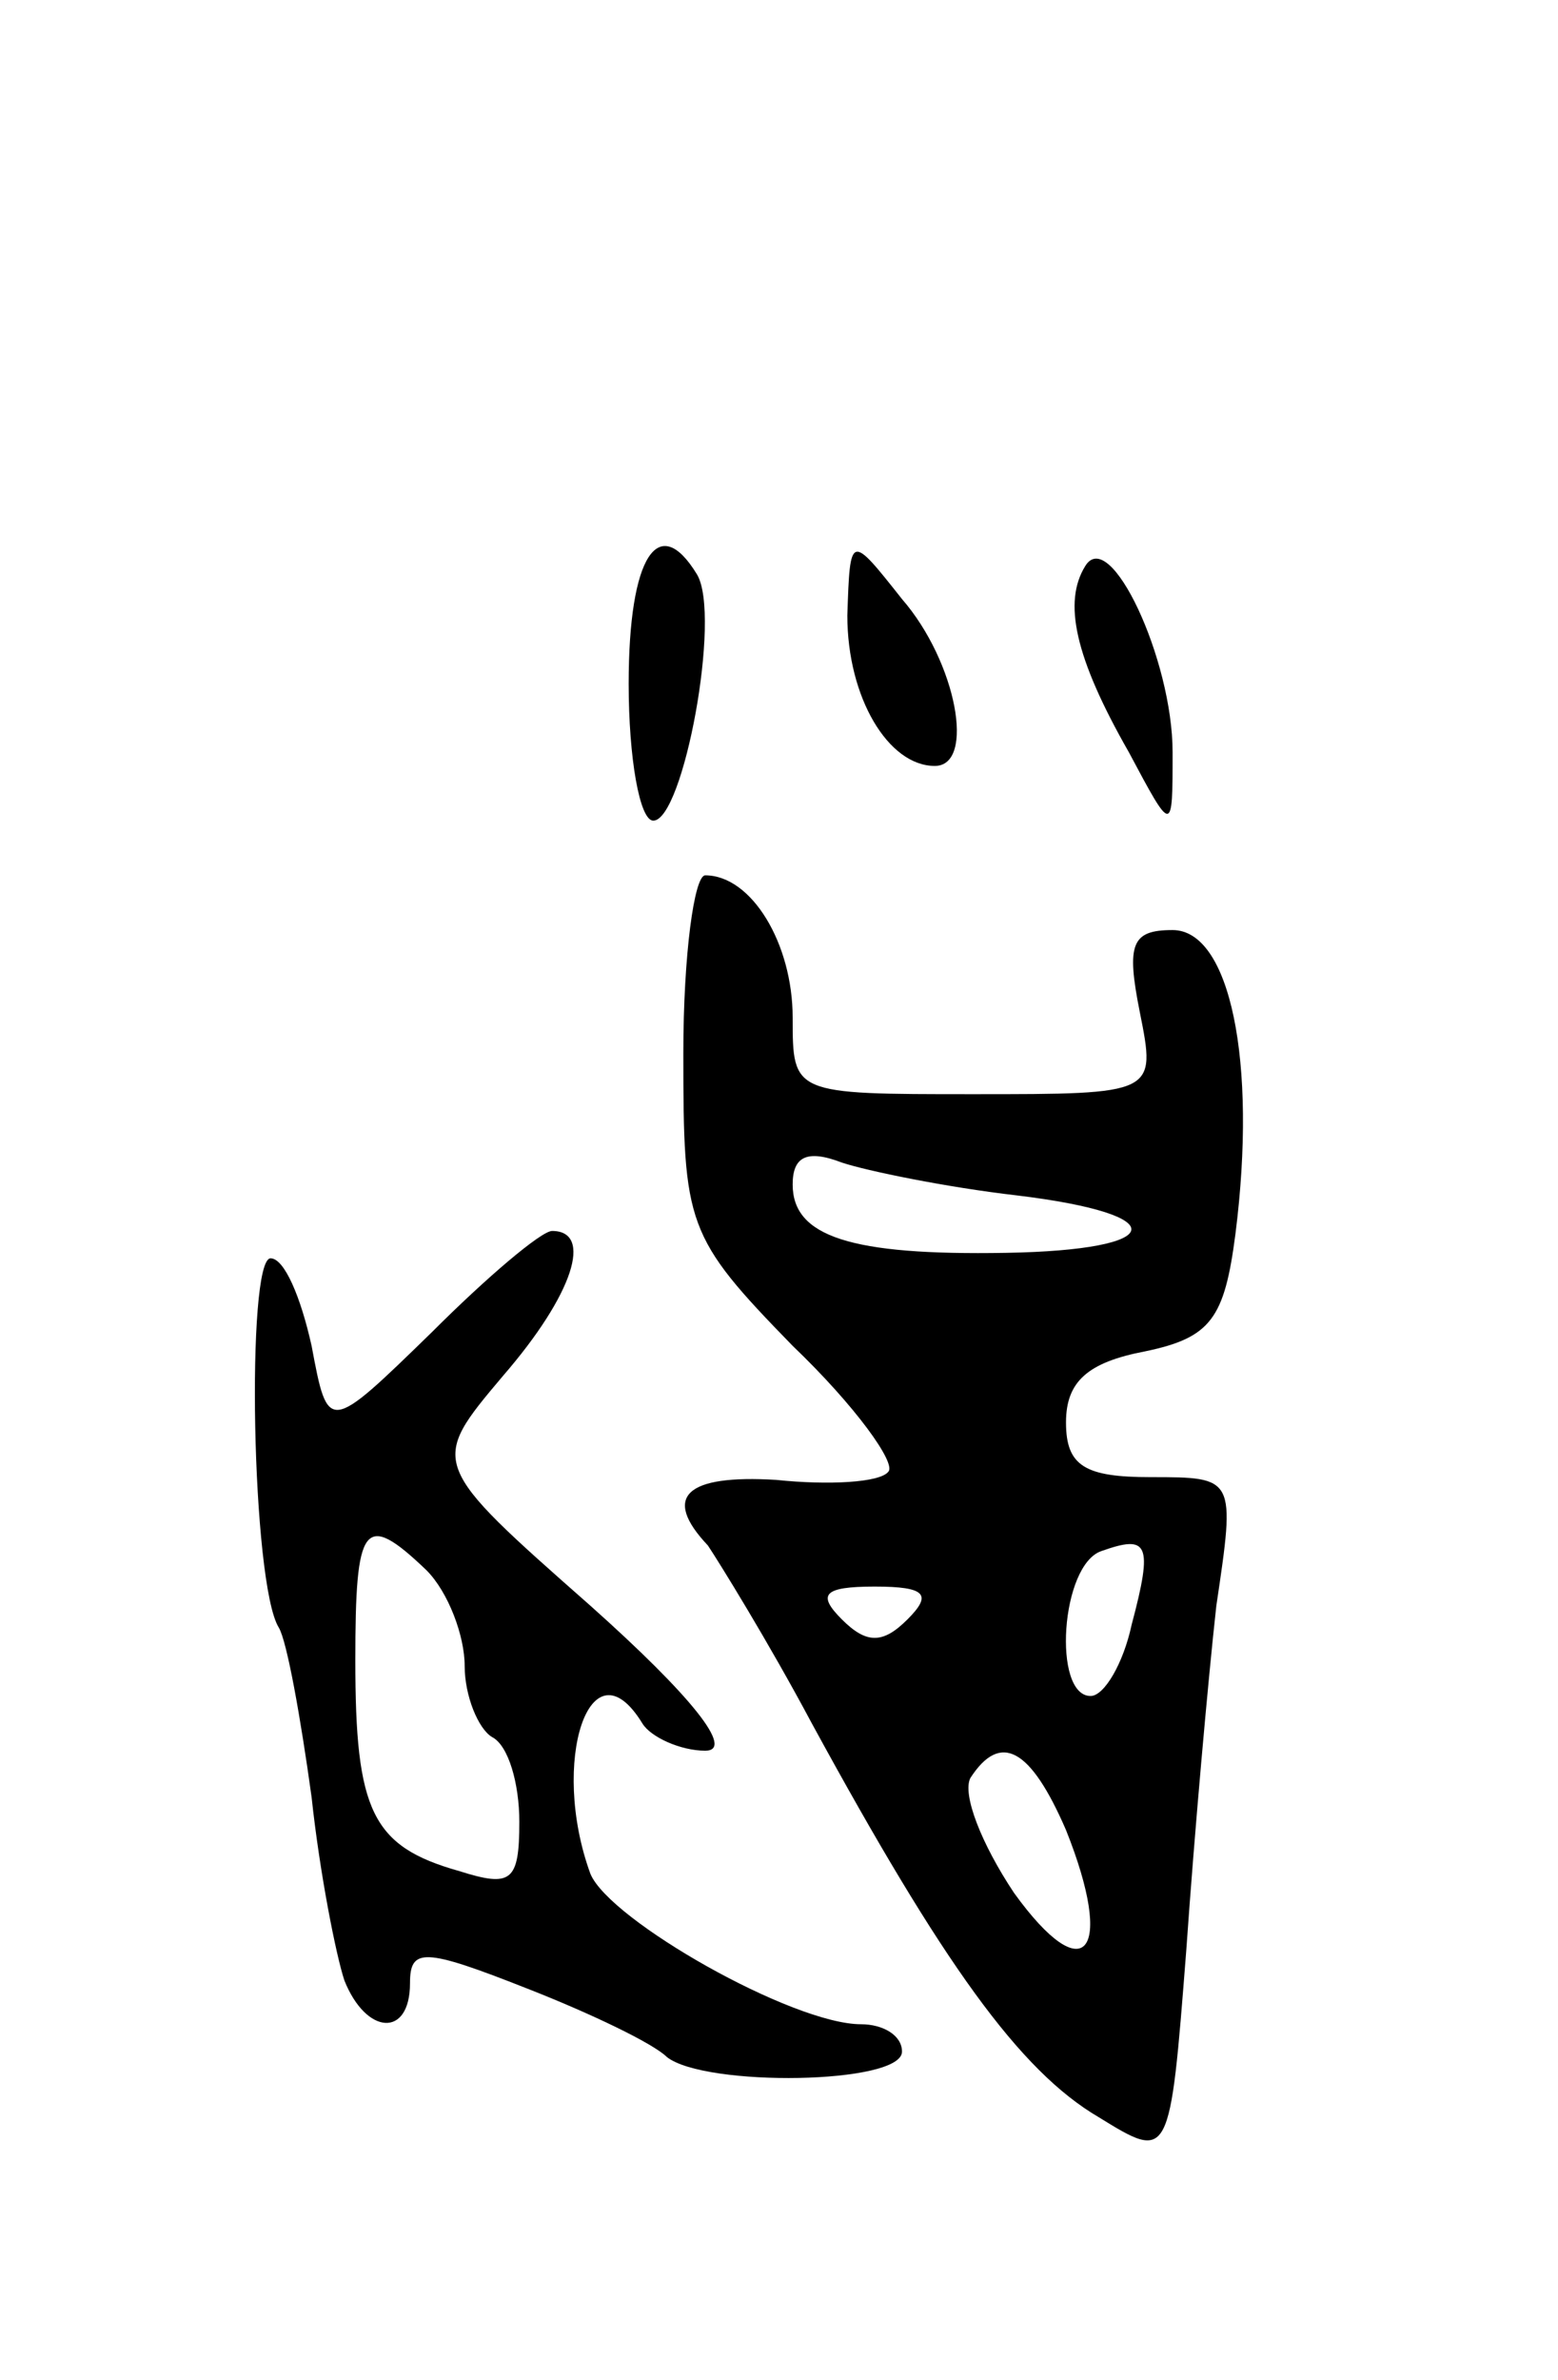
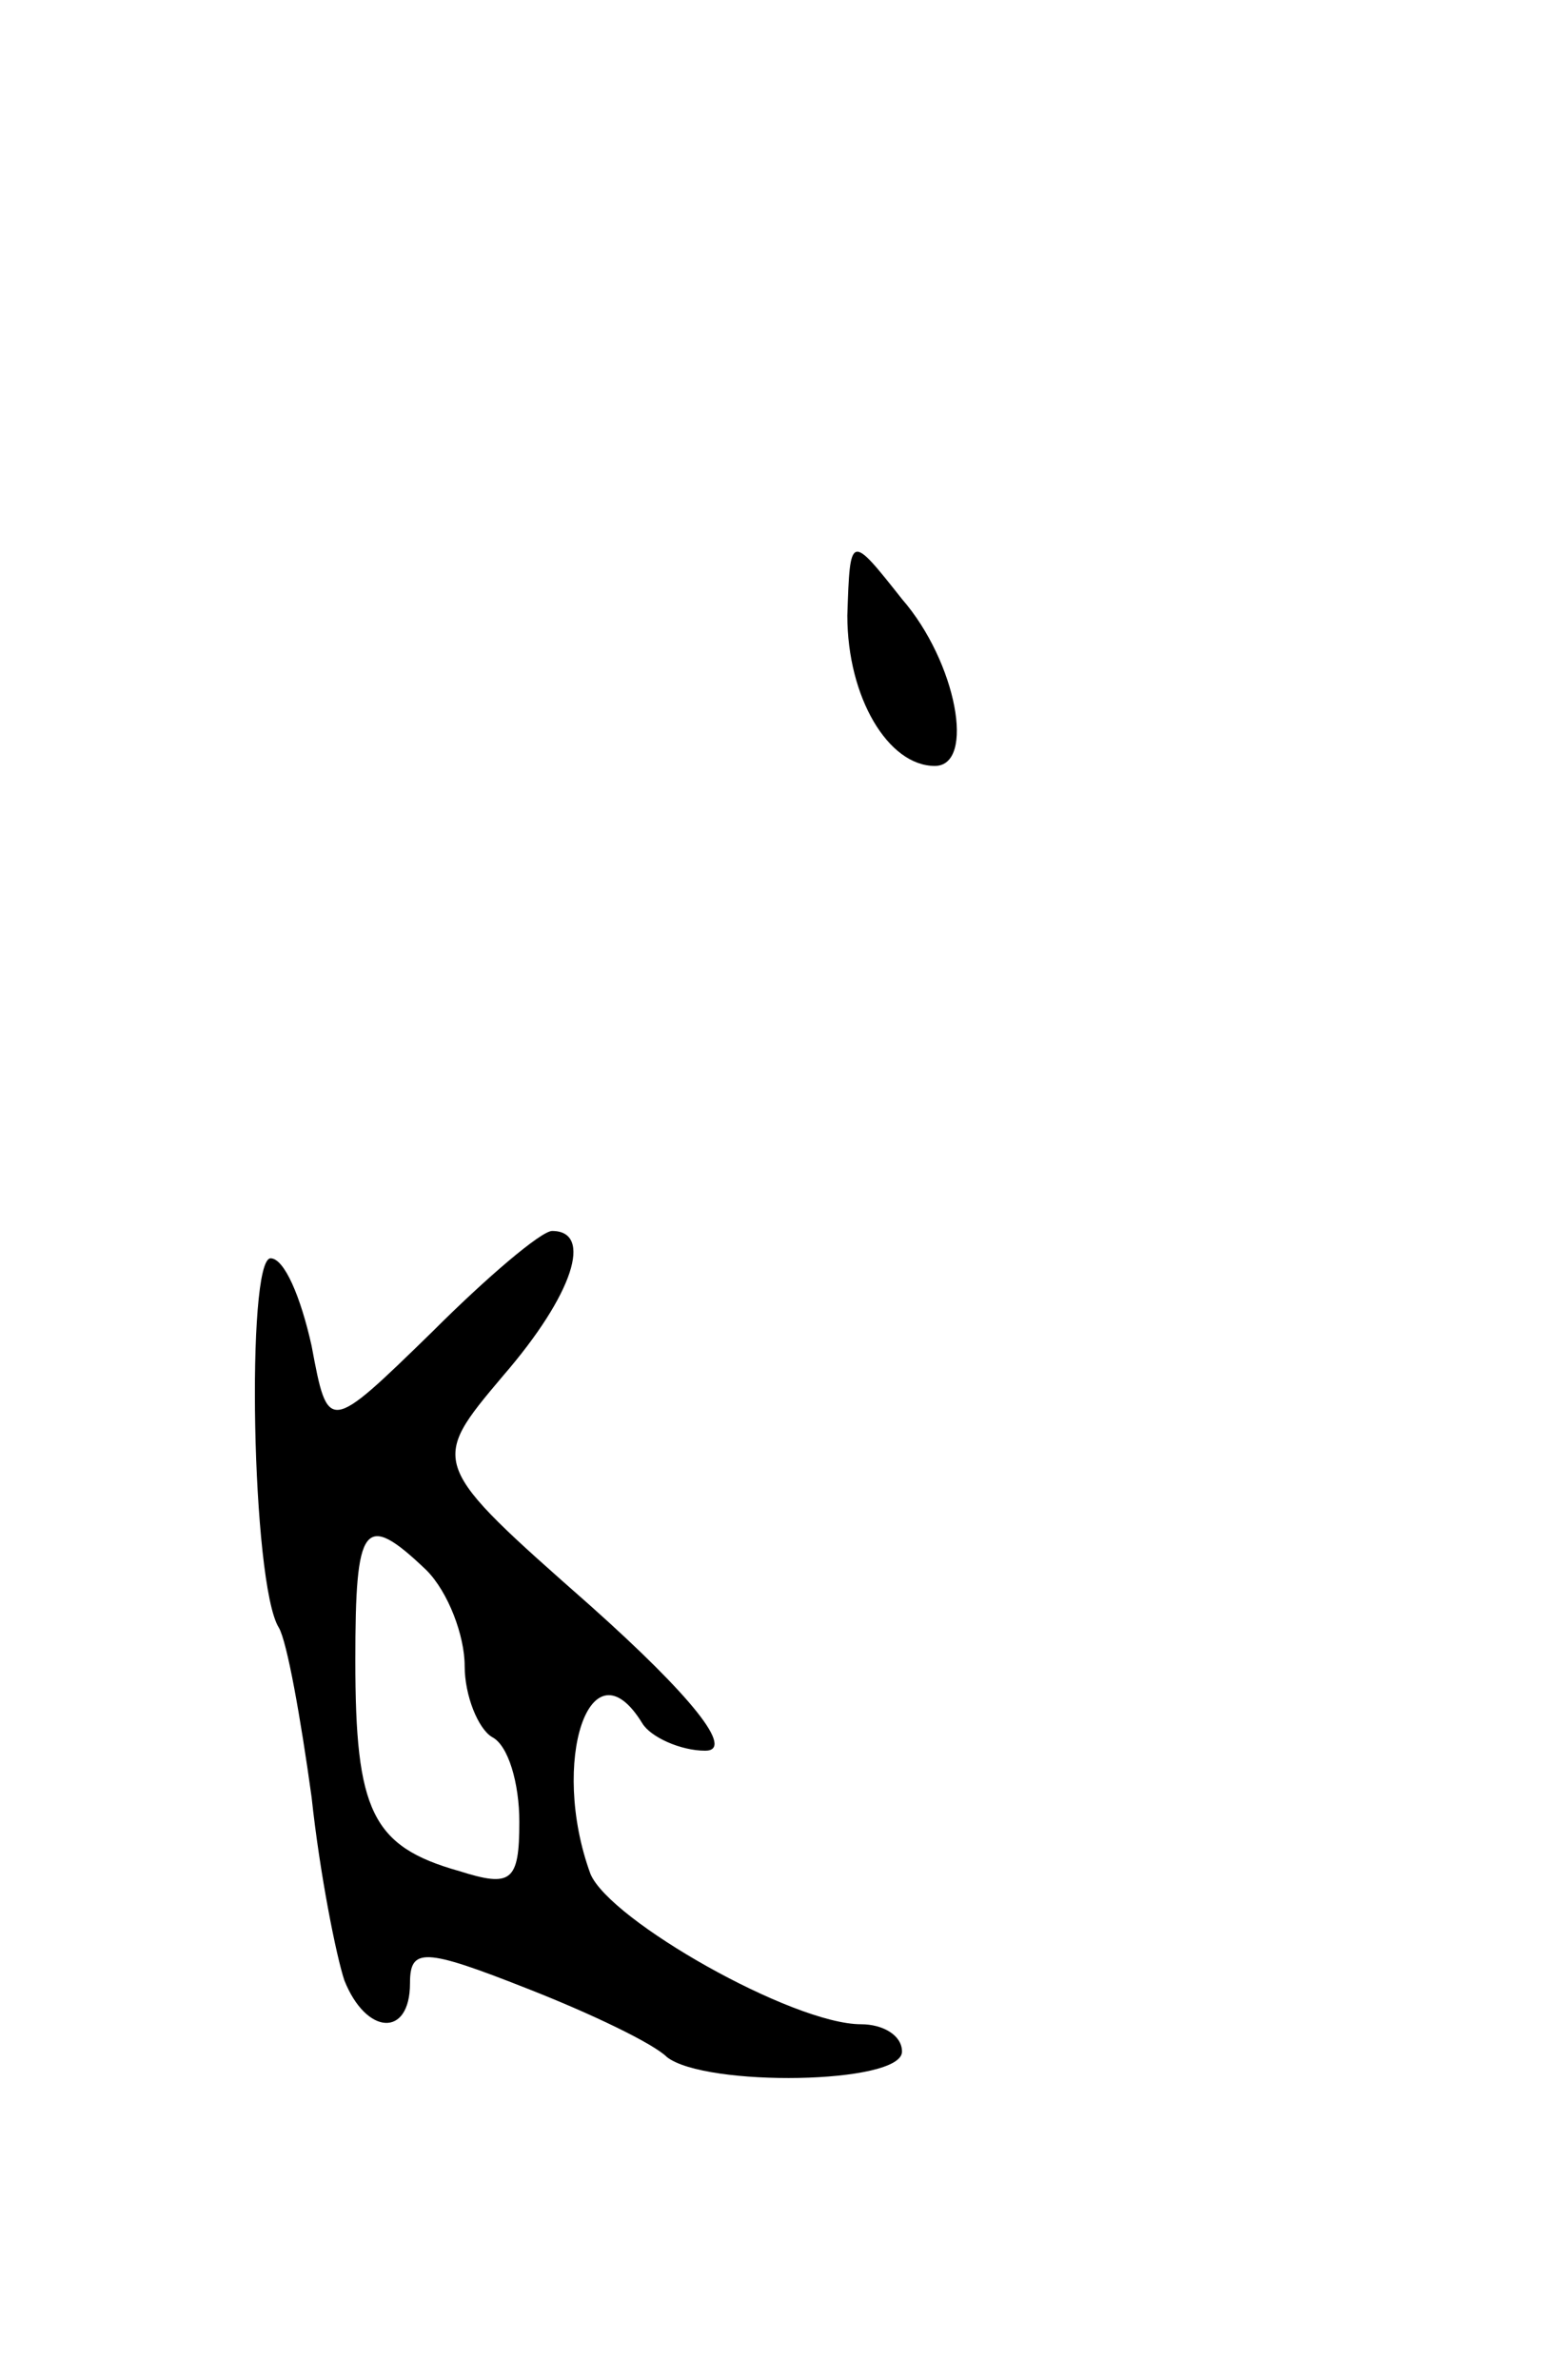
<svg xmlns="http://www.w3.org/2000/svg" version="1.0" width="57" height="87" viewBox="0 0 57 87">
  <g transform="translate(0,87) scale(0.1,-0.1)">
-     <path d="M230 620 c0 -27 4 -50 9 -50 11 0 25 75 16 90 -14 23 -25 7 -25 -40z" />
    <path d="M310 645 c0 -30 15 -55 32 -55 15 0 8 38 -12 61 -19 24 -19 24 -20 -6z" />
-     <path d="M397 663 c-8 -13 -4 -33 16 -68 16 -30 16 -30 16 0 0 34 -23 83 -32 68z" />
-     <path d="M250 485 c0 -63 1 -67 40 -107 23 -22 38 -43 35 -46 -3 -4 -22 -5 -41 -3 -33 2 -42 -6 -25 -24 4 -6 22 -35 38 -65 48 -88 76 -127 105 -144 26 -16 26 -16 32 61 3 43 8 99 11 126 7 47 7 47 -24 47 -24 0 -31 4 -31 20 0 15 8 22 29 26 24 5 29 12 33 43 8 63 -2 111 -23 111 -15 0 -17 -5 -12 -30 6 -30 6 -30 -61 -30 -66 0 -66 0 -66 28 0 27 -15 52 -32 52 -4 0 -8 -29 -8 -65z m122 -52 c58 -7 55 -20 -4 -21 -57 -1 -78 6 -78 25 0 10 5 13 18 8 9 -3 38 -9 64 -12z m42 -157 c-3 -14 -10 -26 -15 -26 -14 0 -11 48 4 53 17 6 19 3 11 -27z m-82 2 c-9 -9 -15 -9 -24 0 -9 9 -7 12 12 12 19 0 21 -3 12 -12z m58 -77 c18 -45 7 -59 -19 -23 -12 18 -19 36 -16 42 11 17 22 11 35 -19z" />
    <path d="M158 383 c-38 -37 -38 -37 -44 -5 -4 18 -10 32 -15 32 -9 0 -7 -119 3 -135 3 -5 8 -33 12 -62 3 -28 9 -58 12 -67 8 -20 24 -21 24 -1 0 13 5 13 43 -2 23 -9 46 -20 51 -25 14 -11 86 -10 86 2 0 6 -7 10 -15 10 -25 0 -92 38 -99 55 -15 41 0 86 19 55 3 -5 14 -10 23 -10 11 0 -5 20 -42 53 -59 52 -59 52 -32 84 26 30 33 53 18 53 -4 0 -24 -17 -44 -37z m-2 -87 c8 -8 14 -24 14 -35 0 -11 5 -23 10 -26 6 -3 10 -17 10 -31 0 -22 -3 -24 -22 -18 -32 9 -38 22 -38 77 0 50 3 55 26 33z" />
  </g>
</svg>